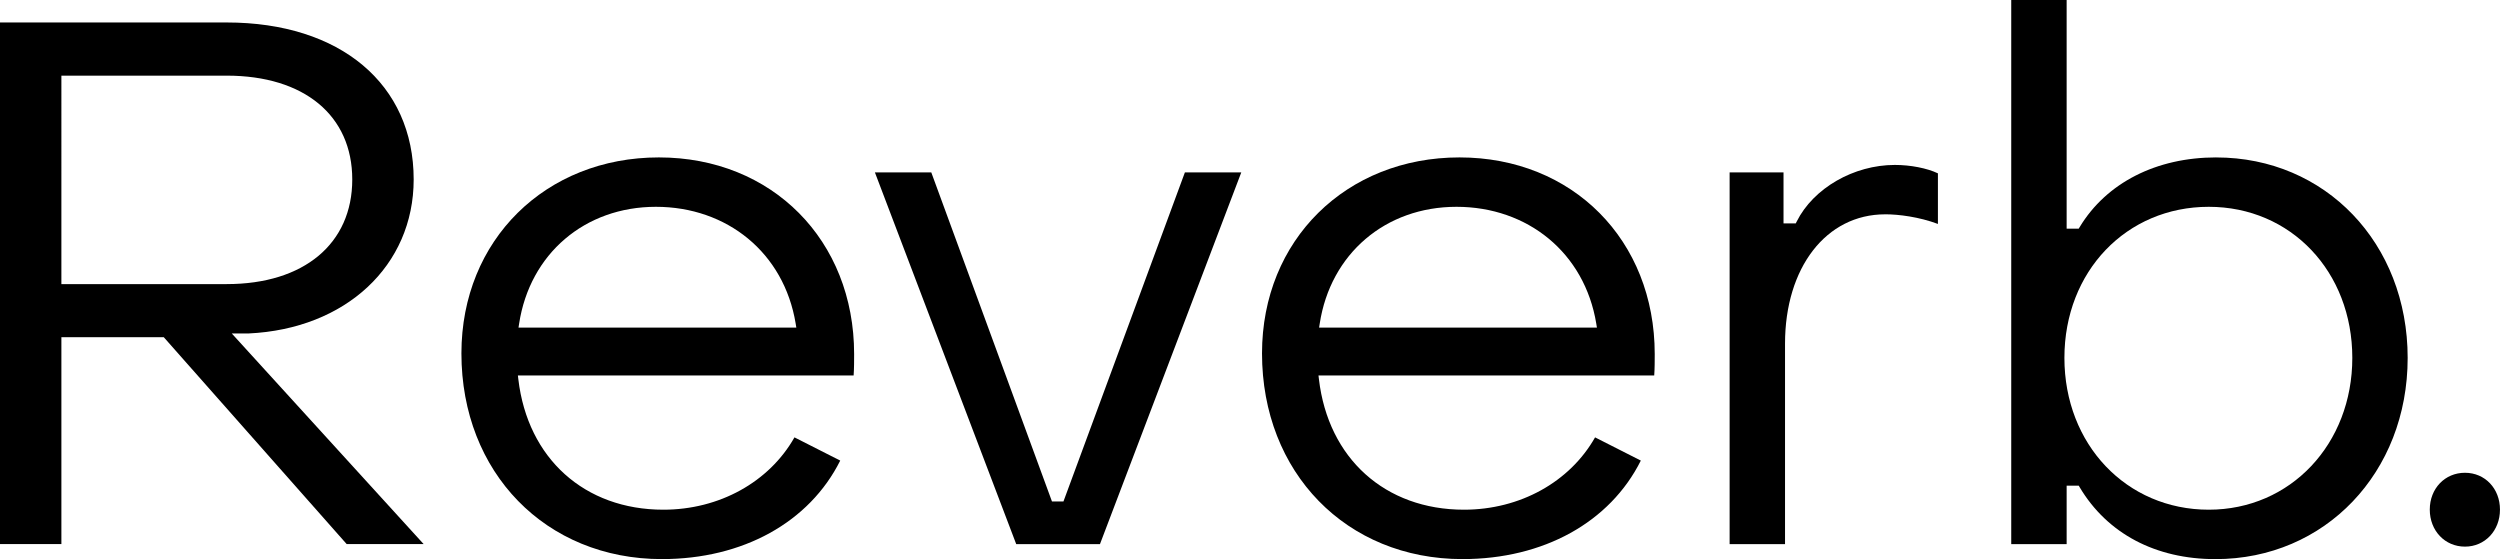
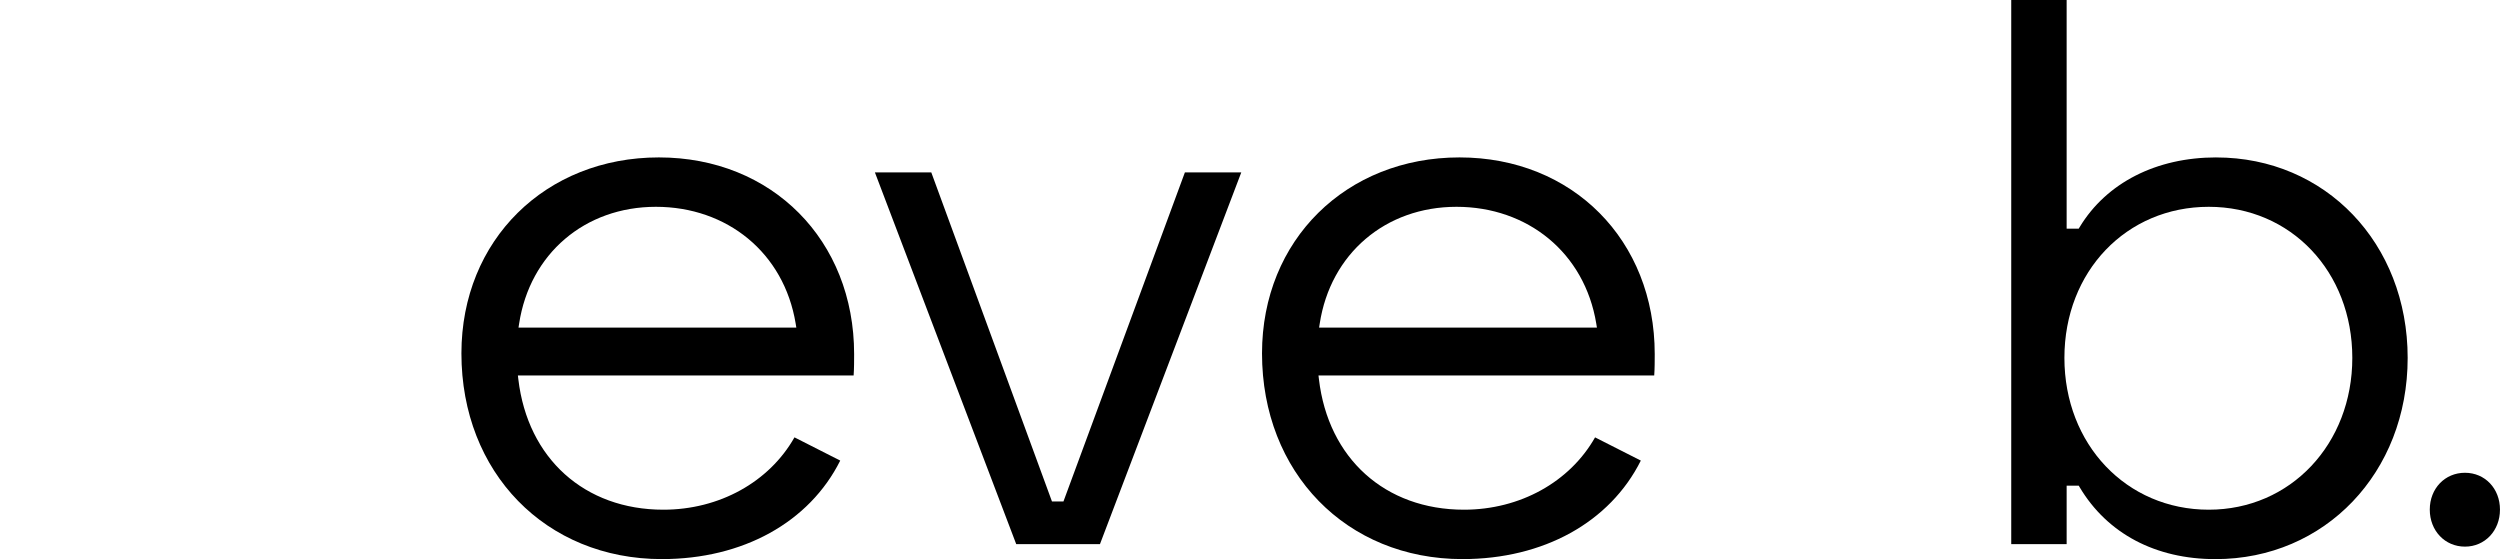
<svg xmlns="http://www.w3.org/2000/svg" id="Layer_1" viewBox="0 0 894.3 200">
  <defs>
    <style>.cls-1{stroke-width:0px;}</style>
  </defs>
-   <path class="cls-1" d="m674.34,76.66c4.83,0,12.15.92,18.89,3.45v-18.1c-3.85-1.84-9.79-3.01-15.4-3.01-14.71,0-29.15,8.32-35.11,20.24l-.34.67h-4.38v-18.23h-19.28v132.97h19.82v-71.71c0-27.24,14.72-46.27,35.81-46.27Z" />
  <path class="cls-1" d="m792.79,56.31c-21.44,0-39.24,9.07-48.83,24.89l-.36.59h-4.32V0h-19.82v194.64h19.82v-20.91h4.33l.35.6c9.88,16.56,27.13,25.68,48.55,25.68,39.2,0,68.76-30.94,68.76-71.98s-29.44-71.71-68.49-71.71Zm-2.68,126.02c-29.43,0-51.63-23.35-51.63-54.31s22.2-54.04,51.63-54.04,51.36,23.23,51.36,54.04-22.08,54.31-51.36,54.31Z" />
  <polygon class="cls-1" points="423.86 61.67 380.42 179.38 376.31 179.38 333.14 61.67 312.97 61.67 363.52 194.64 393.48 194.64 444.03 61.67 423.86 61.67" />
  <path class="cls-1" d="m570.59,156.45c-9.05,15.99-26.9,25.88-46.89,25.88-28.19,0-48.55-18.31-51.89-46.66l-.16-1.36h120.1c.18-2.59.18-5.36.18-7.63,0-40.78-29.37-70.37-69.84-70.37s-70.64,29.48-70.64,70.1c0,42.64,30.16,73.59,71.71,73.59,28.98,0,52.73-13.15,63.8-35.24l-16.38-8.31Zm-98.5-40.68c3.84-25,23.51-41.79,48.93-41.79s45.82,16.4,50,41.78l.23,1.42h-99.38l.22-1.4Z" />
-   <path class="cls-1" d="m284.2,156.45c-9.05,15.99-26.9,25.88-46.89,25.88-28.19,0-48.55-18.31-51.89-46.66l-.16-1.36h120.1c.18-2.59.18-5.36.18-7.63,0-40.78-29.37-70.37-69.84-70.37s-70.64,29.48-70.64,70.1c0,42.64,30.16,73.59,71.71,73.59,28.98,0,52.73-13.15,63.8-35.24l-16.38-8.31Zm-98.5-40.68c3.84-25,23.51-41.79,48.93-41.79s45.82,16.4,50,41.78l.23,1.42h-99.38l.22-1.4Z" />
-   <path class="cls-1" d="m88.87,119.29c34.78-1.6,59.11-24.25,59.11-55.09,0-34.12-26.25-56.16-66.89-56.16H0v186.59h21.96v-74h36.63l.36.41,65.06,73.59h27.53l-68.64-75.35h5.98Zm-66.91-17.67V27.06h59.13c27.71,0,44.92,14.24,44.92,37.15s-17.22,37.42-44.92,37.42H21.96Z" />
+   <path class="cls-1" d="m284.2,156.45c-9.05,15.99-26.9,25.88-46.89,25.88-28.19,0-48.55-18.31-51.89-46.66l-.16-1.36h120.1c.18-2.59.18-5.36.18-7.63,0-40.78-29.37-70.37-69.84-70.37s-70.64,29.48-70.64,70.1c0,42.64,30.16,73.59,71.71,73.59,28.98,0,52.73-13.15,63.8-35.24Zm-98.5-40.68c3.84-25,23.51-41.79,48.93-41.79s45.82,16.4,50,41.78l.23,1.42h-99.38l.22-1.4Z" />
  <path class="cls-1" d="m881.77,195.54c-7.18,0-12.59-5.69-12.59-13.24s5.41-13.18,12.59-13.18,12.52,5.66,12.52,13.18-5.38,13.24-12.52,13.24Z" />
</svg>